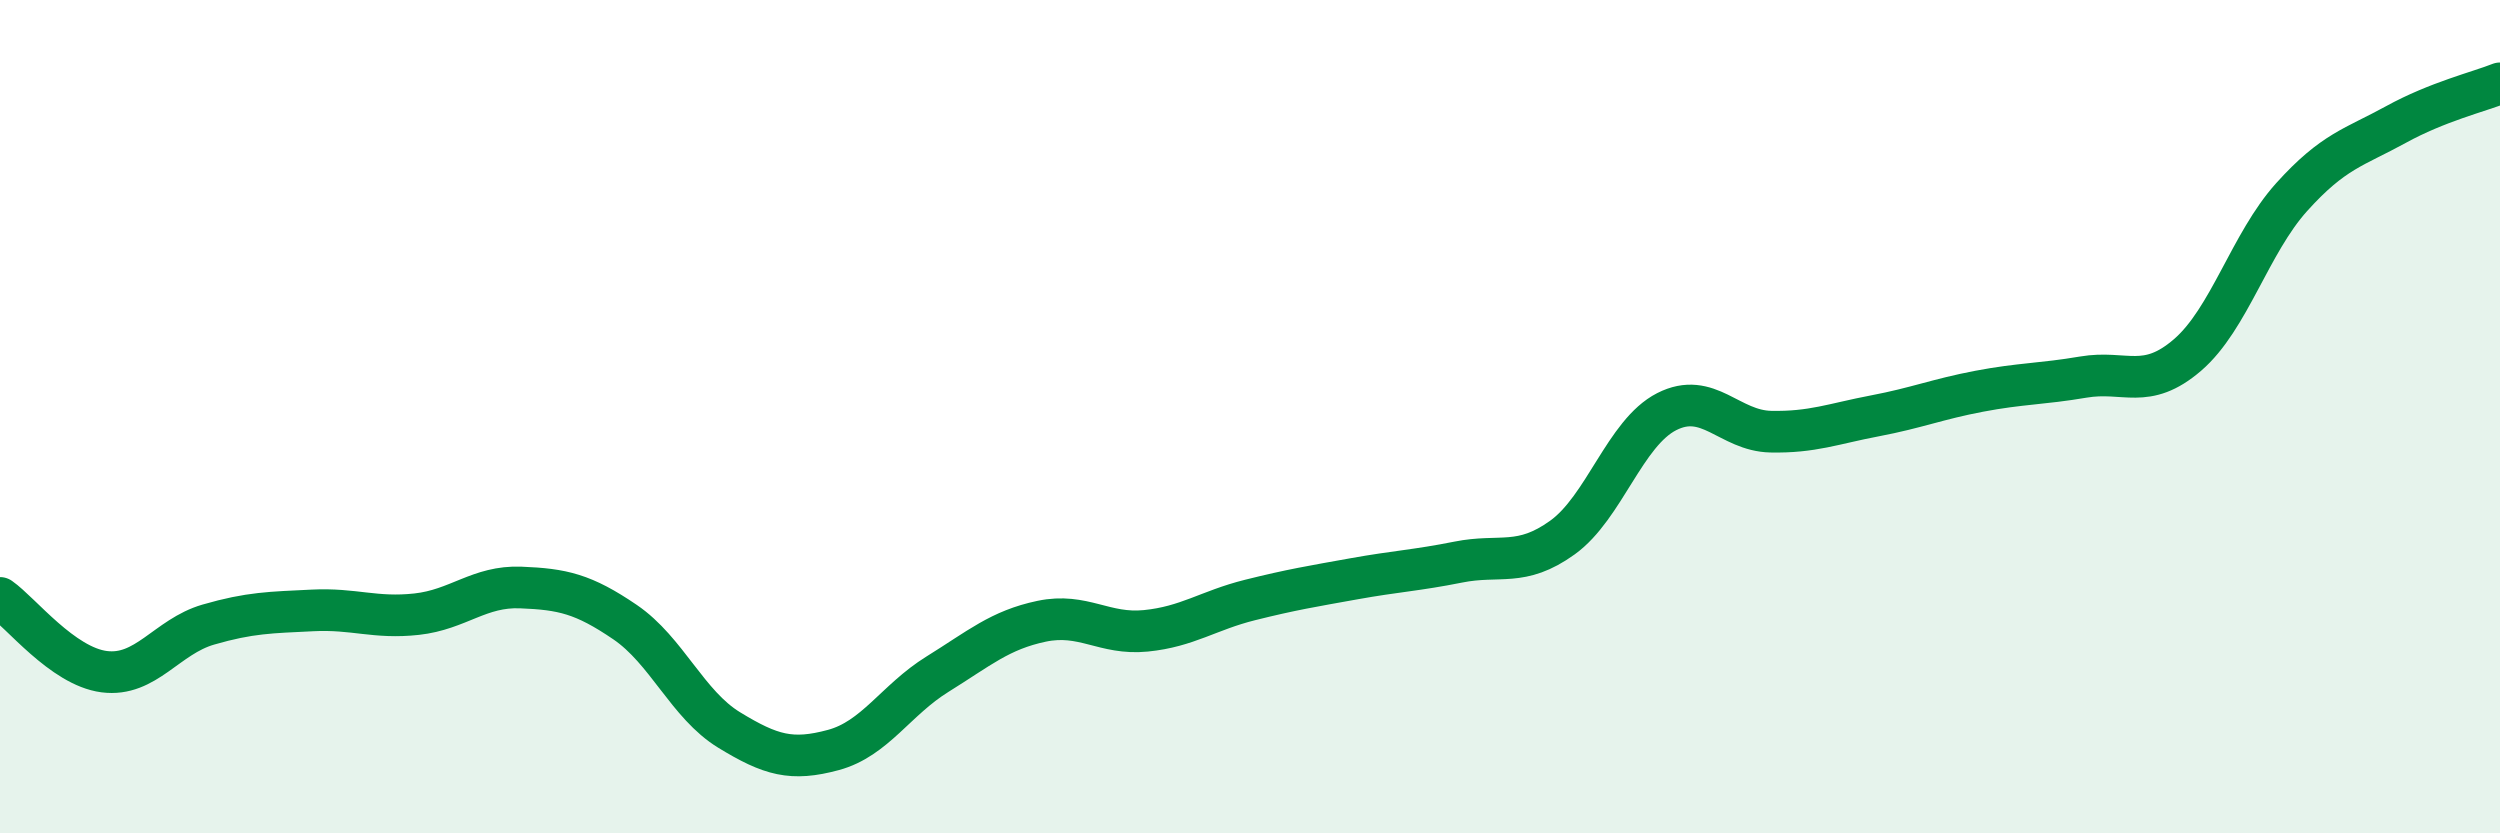
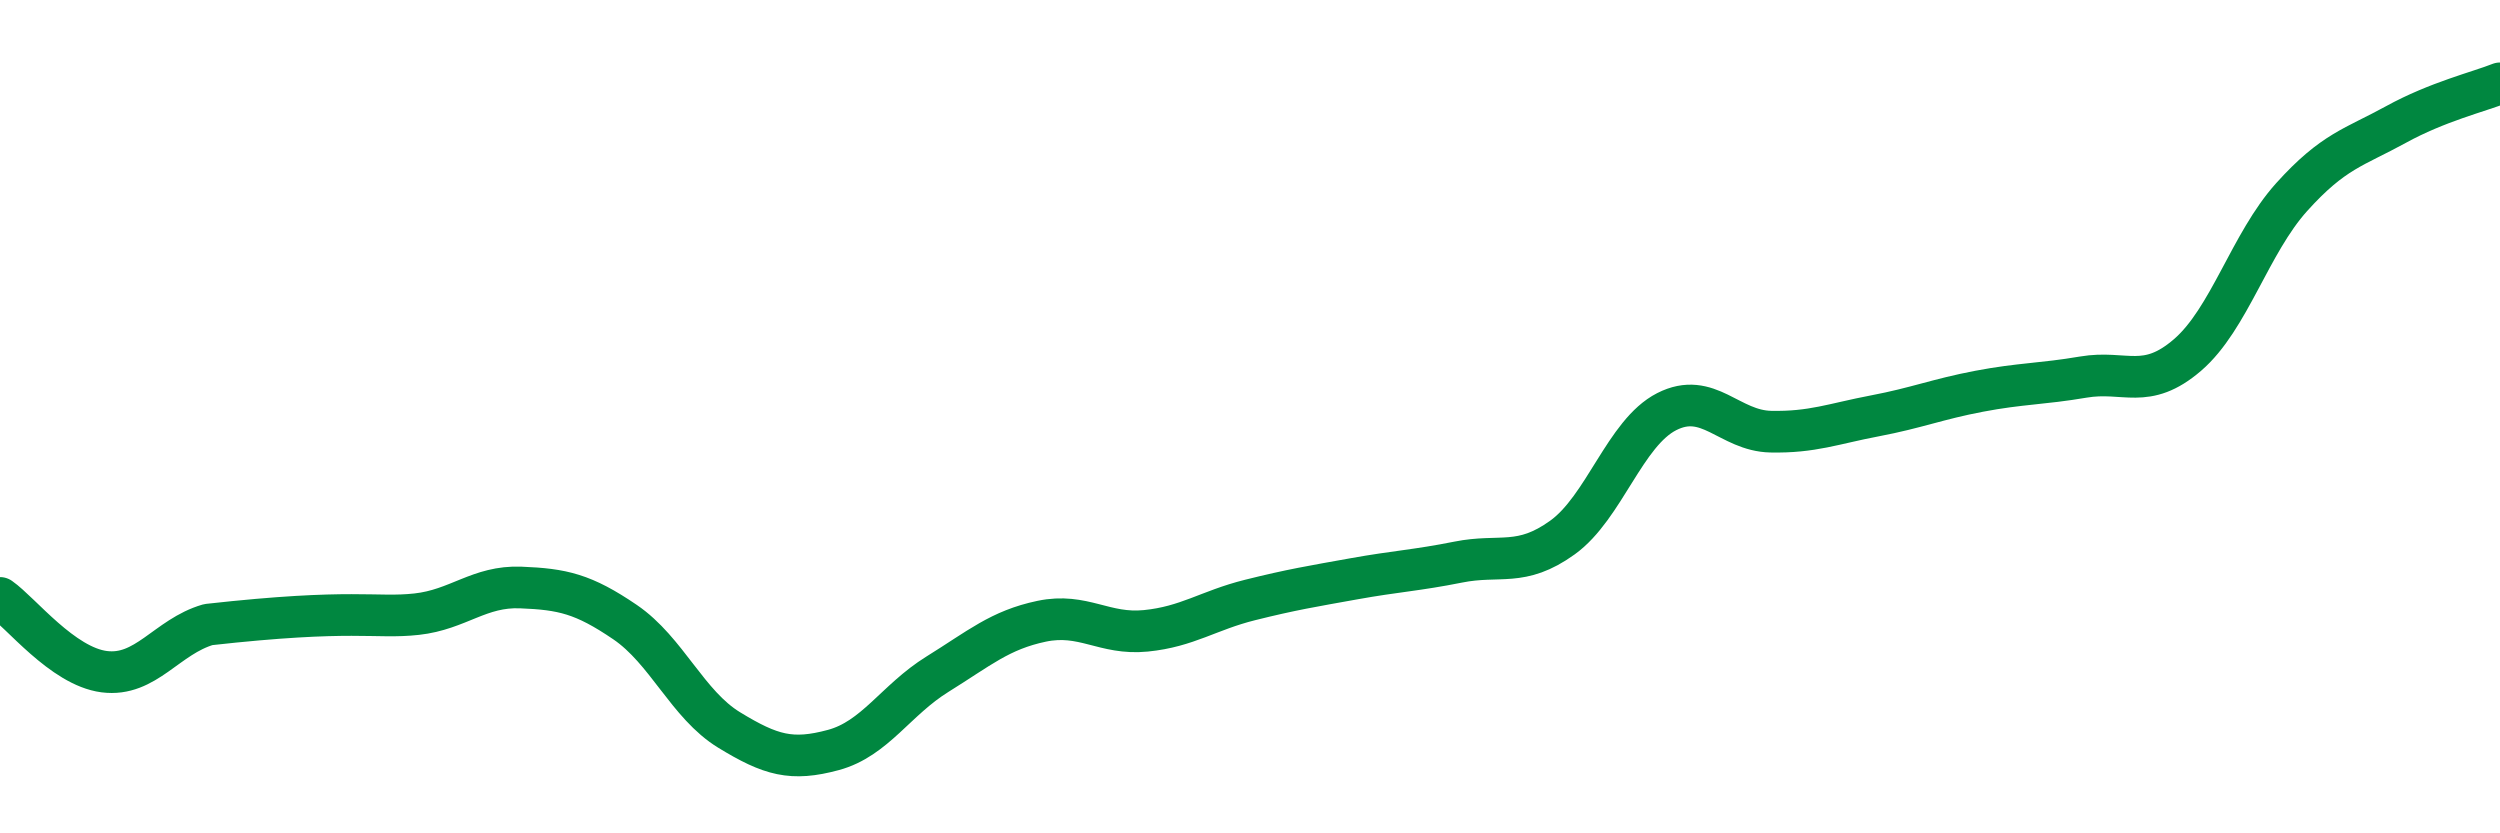
<svg xmlns="http://www.w3.org/2000/svg" width="60" height="20" viewBox="0 0 60 20">
-   <path d="M 0,14.35 C 0.5,14.7 1.5,15.99 2.5,16.12 C 3.5,16.25 4,15.28 5,14.99 C 6,14.7 6.5,14.7 7.5,14.65 C 8.5,14.6 9,14.85 10,14.74 C 11,14.63 11.5,14.06 12.5,14.1 C 13.5,14.14 14,14.25 15,14.93 C 16,15.61 16.5,16.91 17.5,17.52 C 18.5,18.13 19,18.27 20,18 C 21,17.73 21.5,16.8 22.5,16.18 C 23.5,15.56 24,15.12 25,14.91 C 26,14.7 26.5,15.24 27.5,15.14 C 28.5,15.04 29,14.65 30,14.4 C 31,14.15 31.5,14.07 32.5,13.89 C 33.5,13.71 34,13.69 35,13.49 C 36,13.29 36.5,13.62 37.5,12.9 C 38.5,12.18 39,10.39 40,9.88 C 41,9.37 41.5,10.34 42.5,10.36 C 43.5,10.38 44,10.17 45,9.98 C 46,9.79 46.5,9.58 47.5,9.39 C 48.5,9.2 49,9.22 50,9.05 C 51,8.88 51.5,9.38 52.5,8.52 C 53.5,7.66 54,5.84 55,4.73 C 56,3.62 56.5,3.54 57.5,2.99 C 58.5,2.44 59.5,2.2 60,2L60 20L0 20Z" fill="#008740" opacity="0.1" stroke-linecap="round" stroke-linejoin="round" />
-   <path d="M 0,14.35 C 0.5,14.7 1.5,15.99 2.5,16.12 C 3.5,16.25 4,15.28 5,14.99 C 6,14.7 6.5,14.7 7.5,14.65 C 8.5,14.6 9,14.85 10,14.74 C 11,14.63 11.5,14.06 12.5,14.1 C 13.5,14.14 14,14.25 15,14.93 C 16,15.61 16.5,16.91 17.5,17.52 C 18.5,18.13 19,18.27 20,18 C 21,17.73 21.5,16.8 22.5,16.18 C 23.5,15.56 24,15.12 25,14.91 C 26,14.7 26.5,15.24 27.5,15.14 C 28.5,15.04 29,14.65 30,14.4 C 31,14.15 31.5,14.07 32.5,13.89 C 33.5,13.71 34,13.69 35,13.49 C 36,13.29 36.5,13.62 37.5,12.9 C 38.5,12.18 39,10.39 40,9.88 C 41,9.37 41.5,10.34 42.5,10.36 C 43.5,10.38 44,10.17 45,9.98 C 46,9.79 46.5,9.58 47.5,9.39 C 48.5,9.2 49,9.22 50,9.05 C 51,8.88 51.5,9.38 52.5,8.52 C 53.5,7.66 54,5.84 55,4.73 C 56,3.62 56.5,3.54 57.5,2.99 C 58.5,2.44 59.5,2.2 60,2" stroke="#008740" stroke-width="1" fill="none" stroke-linecap="round" stroke-linejoin="round" />
+   <path d="M 0,14.35 C 0.5,14.7 1.5,15.99 2.5,16.12 C 3.5,16.25 4,15.28 5,14.99 C 8.5,14.6 9,14.85 10,14.74 C 11,14.63 11.5,14.06 12.5,14.1 C 13.5,14.14 14,14.25 15,14.93 C 16,15.61 16.5,16.91 17.5,17.52 C 18.5,18.13 19,18.27 20,18 C 21,17.73 21.5,16.8 22.5,16.18 C 23.5,15.56 24,15.12 25,14.91 C 26,14.7 26.5,15.24 27.5,15.14 C 28.5,15.04 29,14.65 30,14.4 C 31,14.15 31.5,14.07 32.5,13.89 C 33.5,13.71 34,13.69 35,13.49 C 36,13.29 36.5,13.62 37.5,12.9 C 38.5,12.18 39,10.39 40,9.88 C 41,9.37 41.5,10.34 42.5,10.36 C 43.5,10.38 44,10.17 45,9.98 C 46,9.79 46.5,9.58 47.5,9.39 C 48.5,9.2 49,9.22 50,9.05 C 51,8.88 51.5,9.38 52.5,8.52 C 53.5,7.66 54,5.84 55,4.73 C 56,3.62 56.5,3.54 57.5,2.99 C 58.5,2.44 59.5,2.2 60,2" stroke="#008740" stroke-width="1" fill="none" stroke-linecap="round" stroke-linejoin="round" />
</svg>